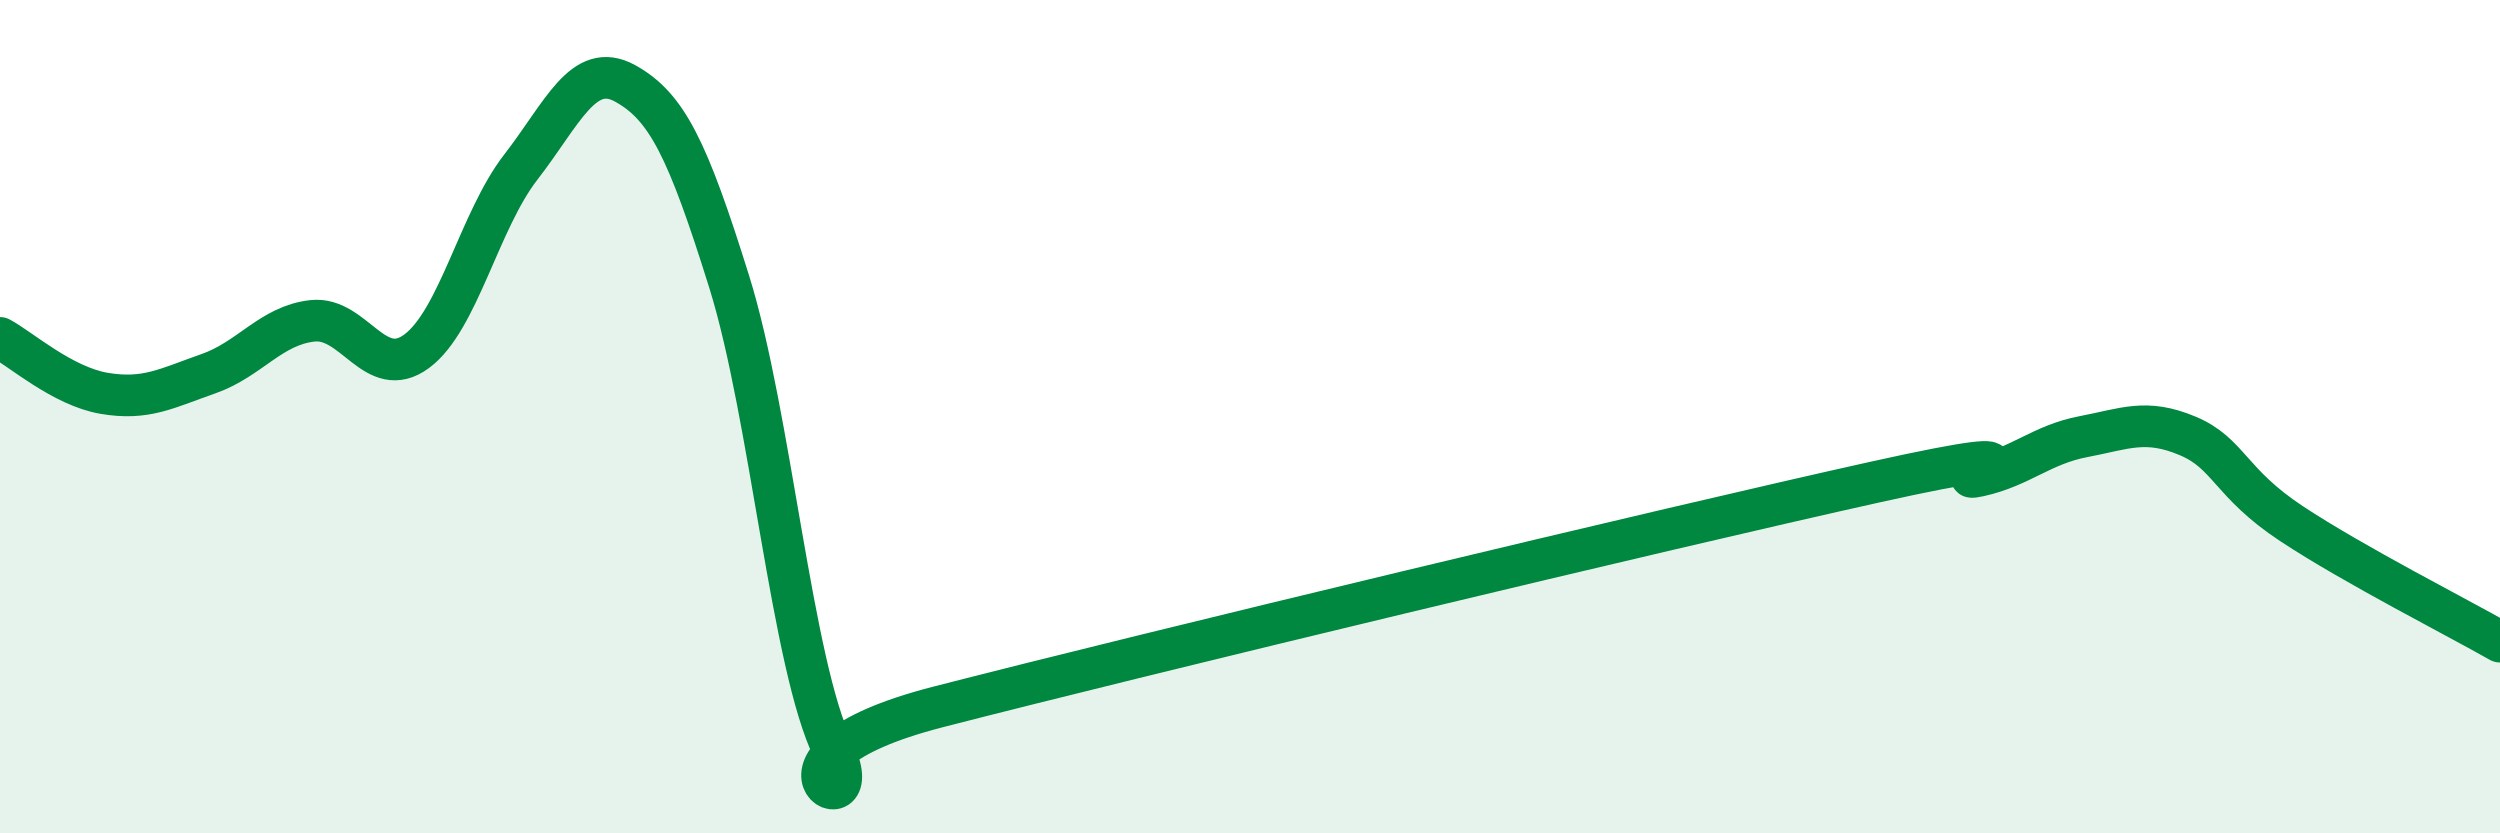
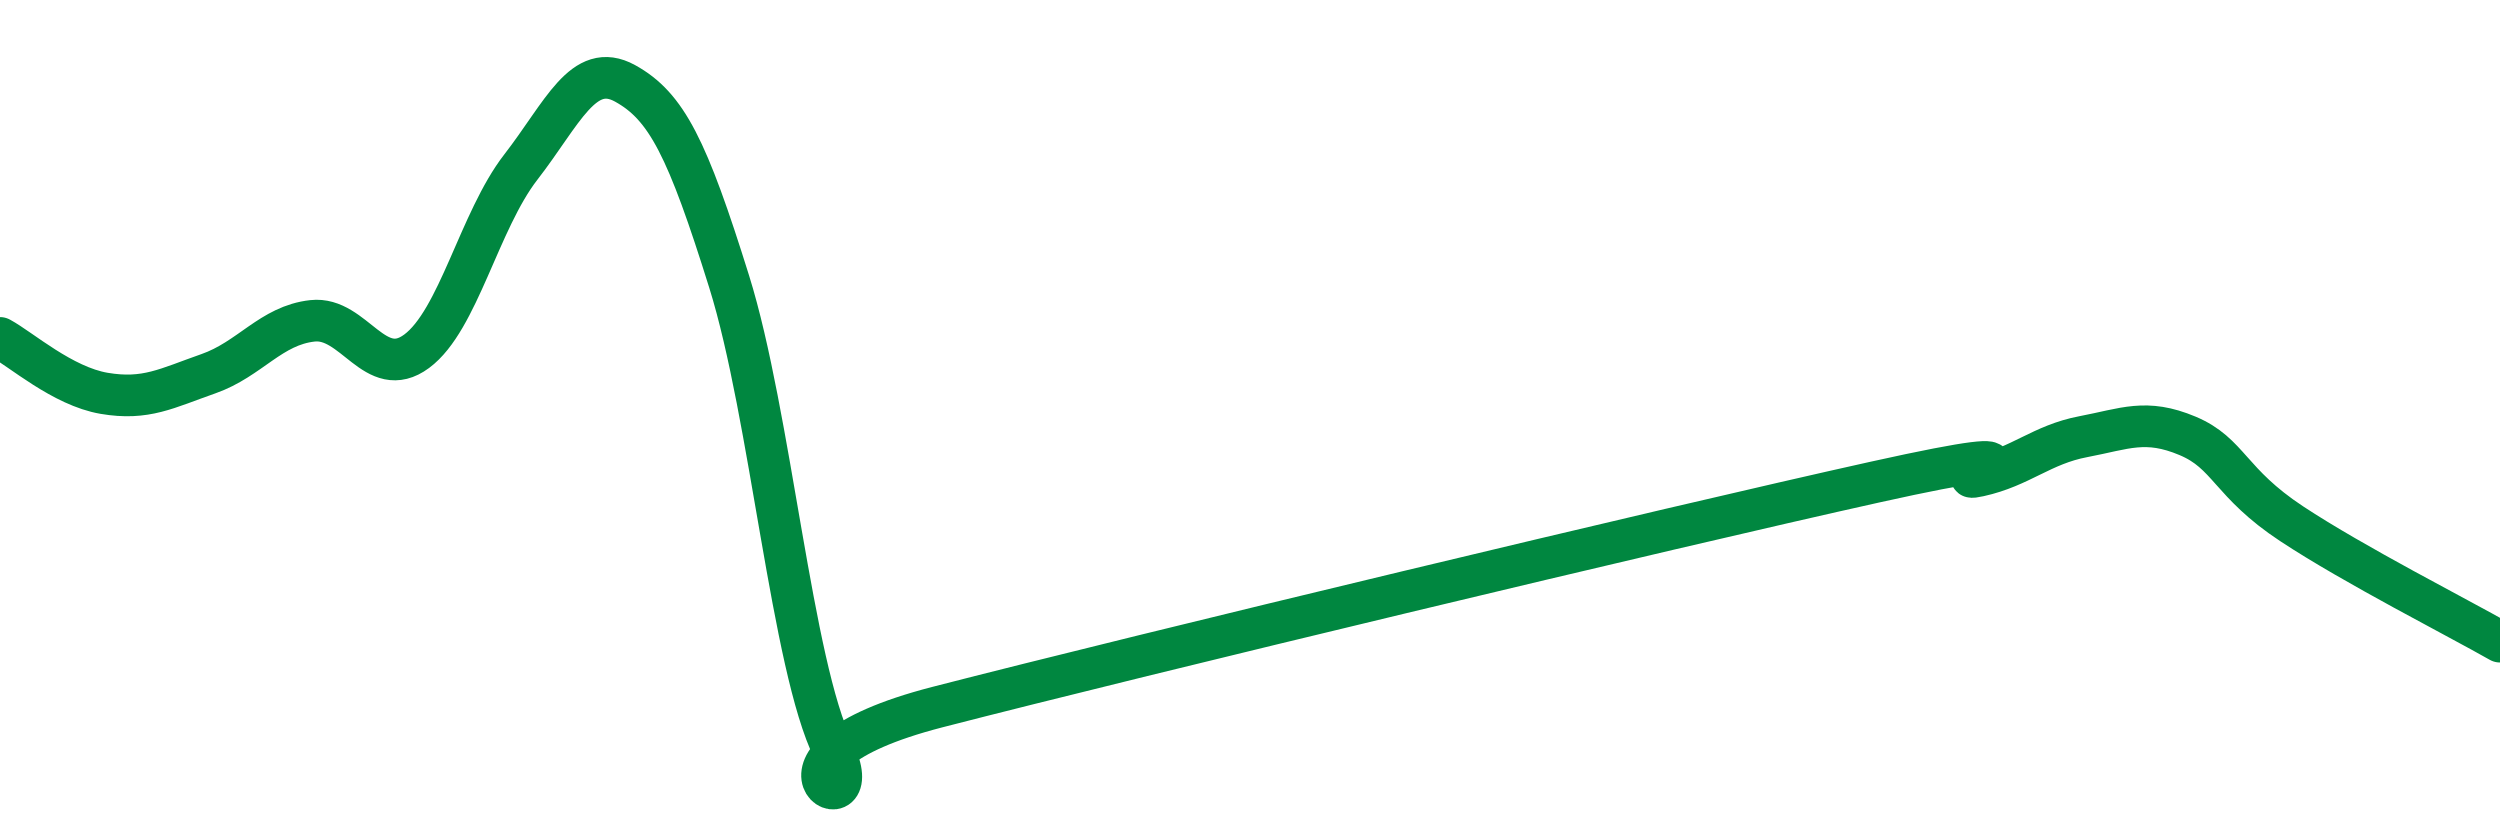
<svg xmlns="http://www.w3.org/2000/svg" width="60" height="20" viewBox="0 0 60 20">
-   <path d="M 0,8.11 C 0.5,8.38 1.5,9.27 2.5,9.44 C 3.5,9.61 4,9.32 5,8.97 C 6,8.62 6.5,7.81 7.5,7.7 C 8.5,7.59 9,9.17 10,8.43 C 11,7.69 11.5,5.3 12.5,4.01 C 13.5,2.72 14,1.45 15,2 C 16,2.55 16.5,3.56 17.5,6.76 C 18.5,9.96 19,15.96 20,18 C 21,20.04 17.5,18.26 22.5,16.97 C 27.5,15.68 40,12.68 45,11.57 C 50,10.46 46.5,11.64 47.5,11.42 C 48.5,11.2 49,10.67 50,10.48 C 51,10.29 51.5,10.04 52.5,10.46 C 53.5,10.88 53.5,11.58 55,12.57 C 56.5,13.56 59,14.83 60,15.4L60 20L0 20Z" fill="#008740" opacity="0.1" stroke-linecap="round" stroke-linejoin="round" />
  <path d="M 0,8.11 C 0.5,8.38 1.5,9.27 2.5,9.44 C 3.5,9.61 4,9.32 5,8.97 C 6,8.62 6.5,7.81 7.5,7.7 C 8.5,7.59 9,9.17 10,8.43 C 11,7.69 11.5,5.3 12.5,4.01 C 13.5,2.72 14,1.45 15,2 C 16,2.55 16.5,3.56 17.5,6.76 C 18.5,9.96 19,15.96 20,18 C 21,20.04 17.5,18.26 22.5,16.97 C 27.5,15.68 40,12.68 45,11.57 C 50,10.46 46.5,11.64 47.5,11.42 C 48.5,11.2 49,10.67 50,10.48 C 51,10.29 51.5,10.04 52.5,10.46 C 53.5,10.88 53.5,11.58 55,12.57 C 56.5,13.56 59,14.83 60,15.4" stroke="#008740" stroke-width="1" fill="none" stroke-linecap="round" stroke-linejoin="round" />
</svg>